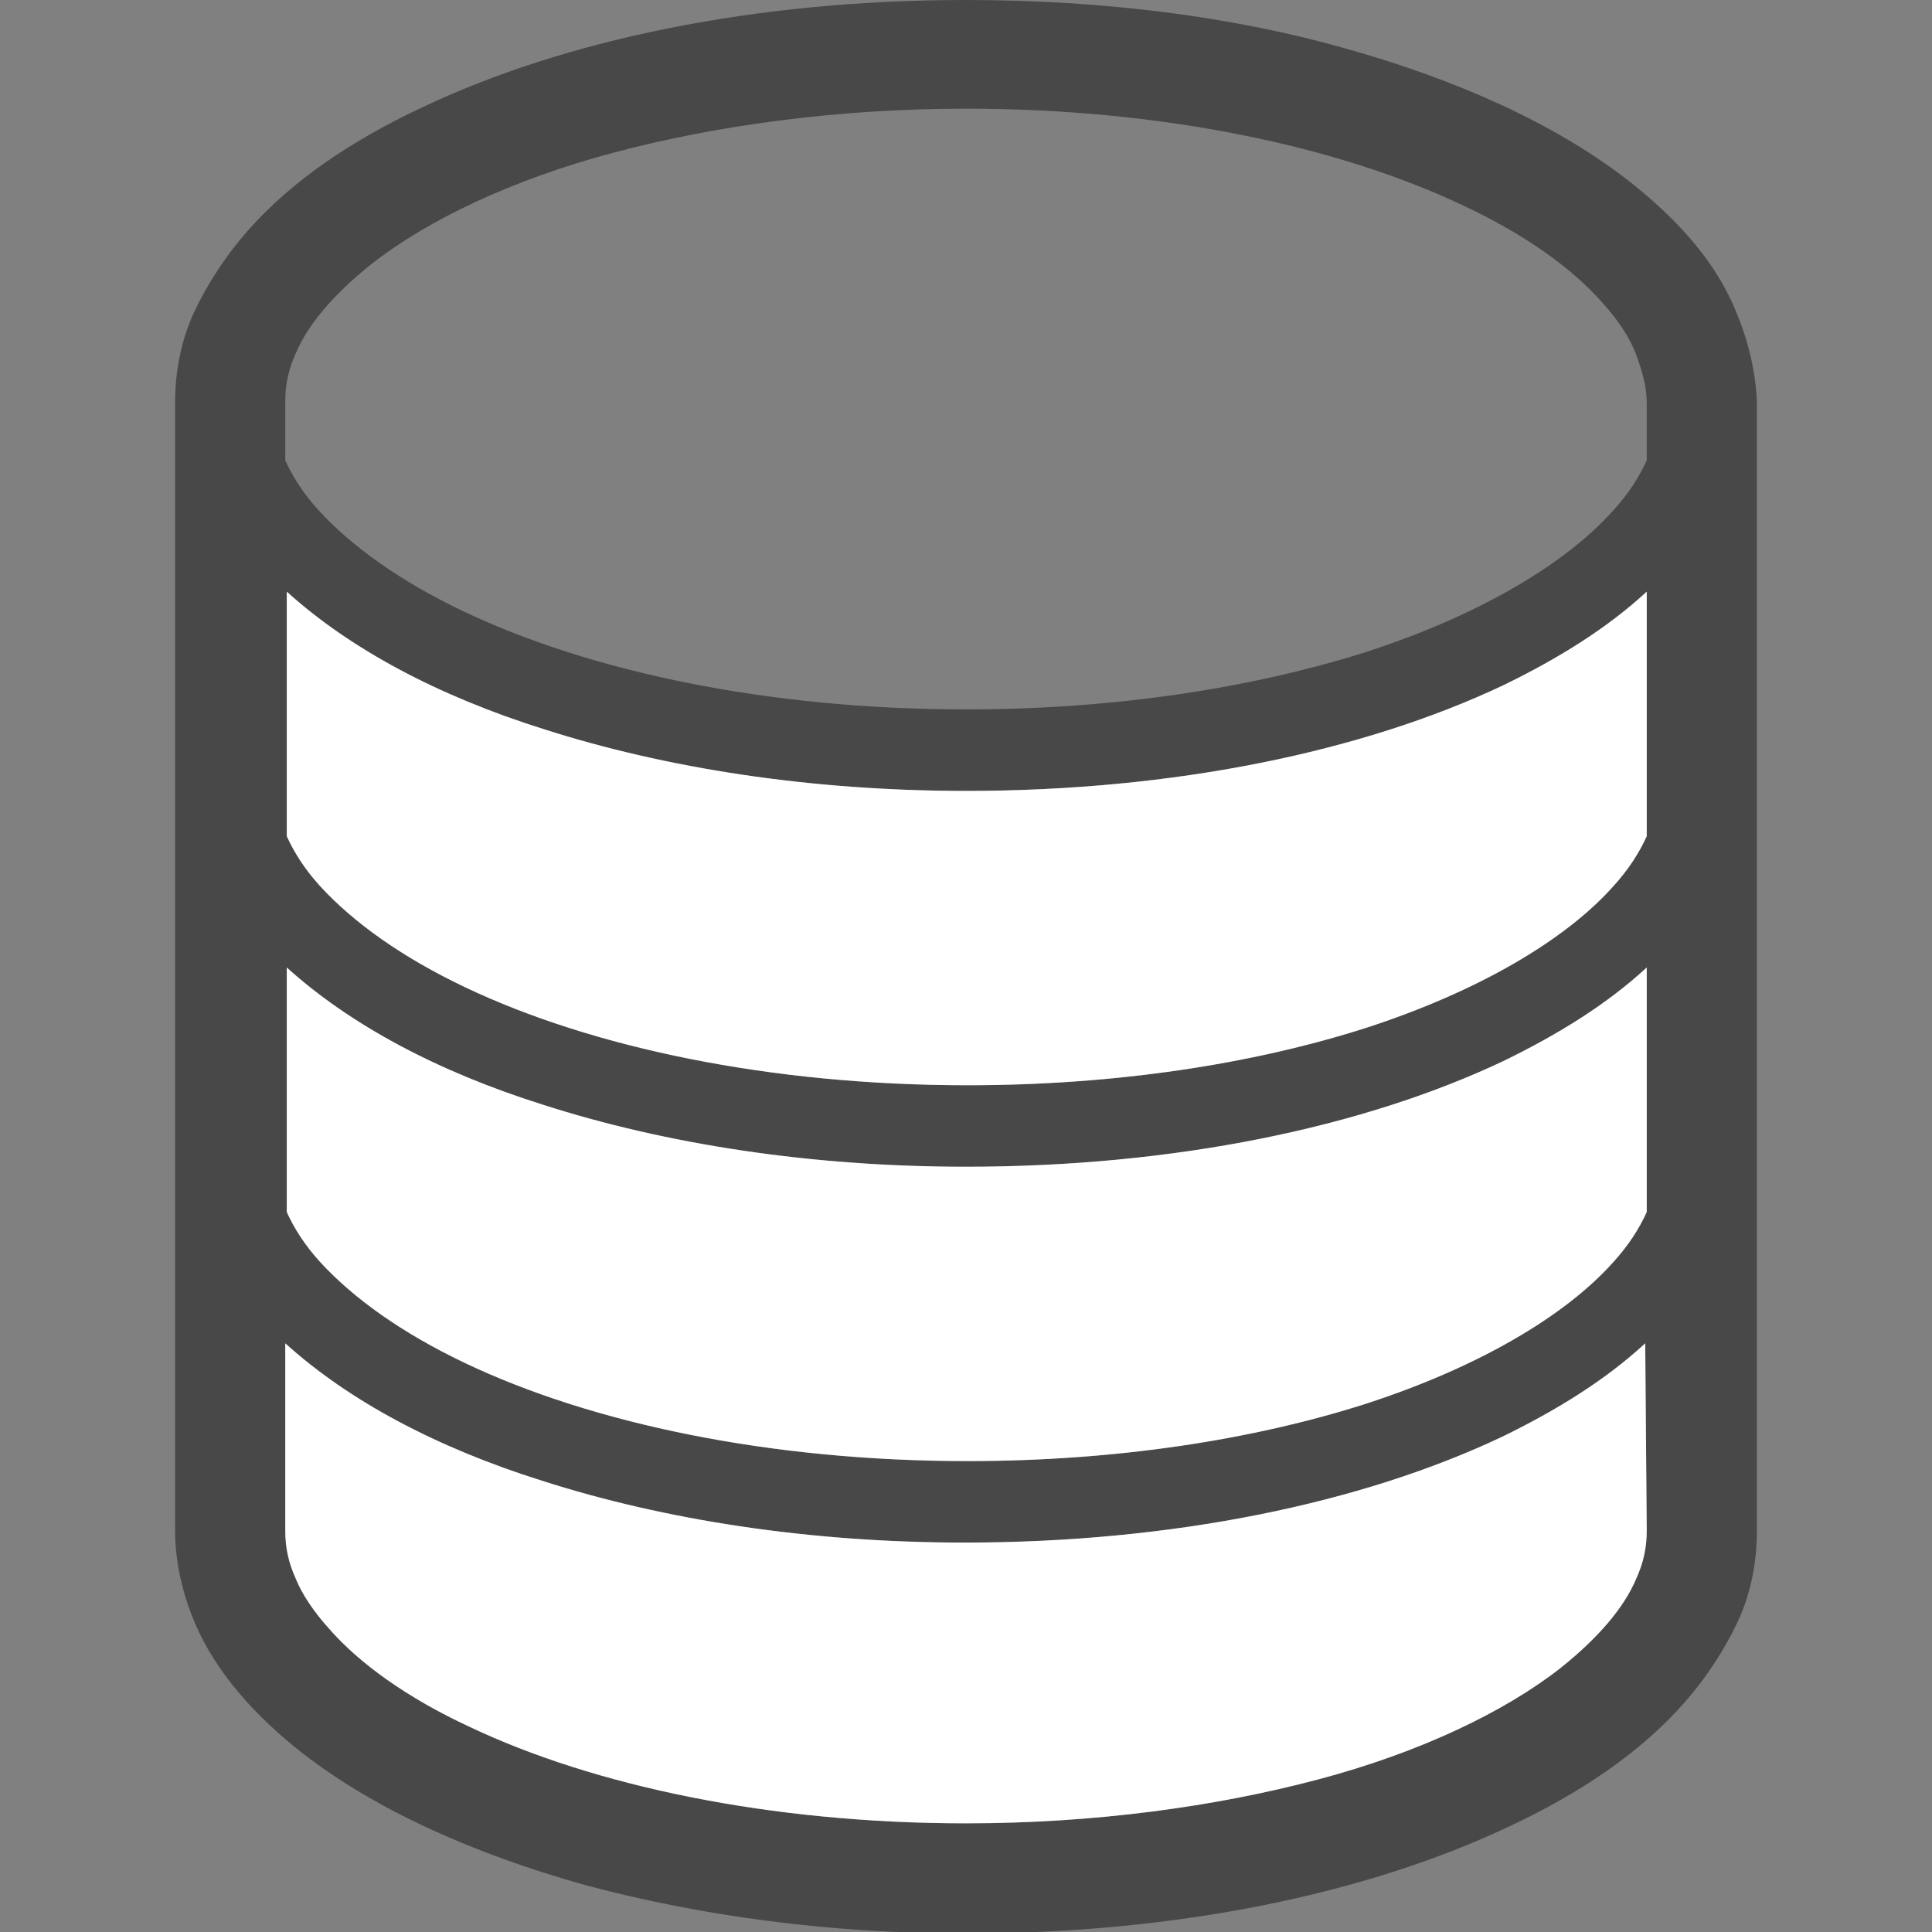
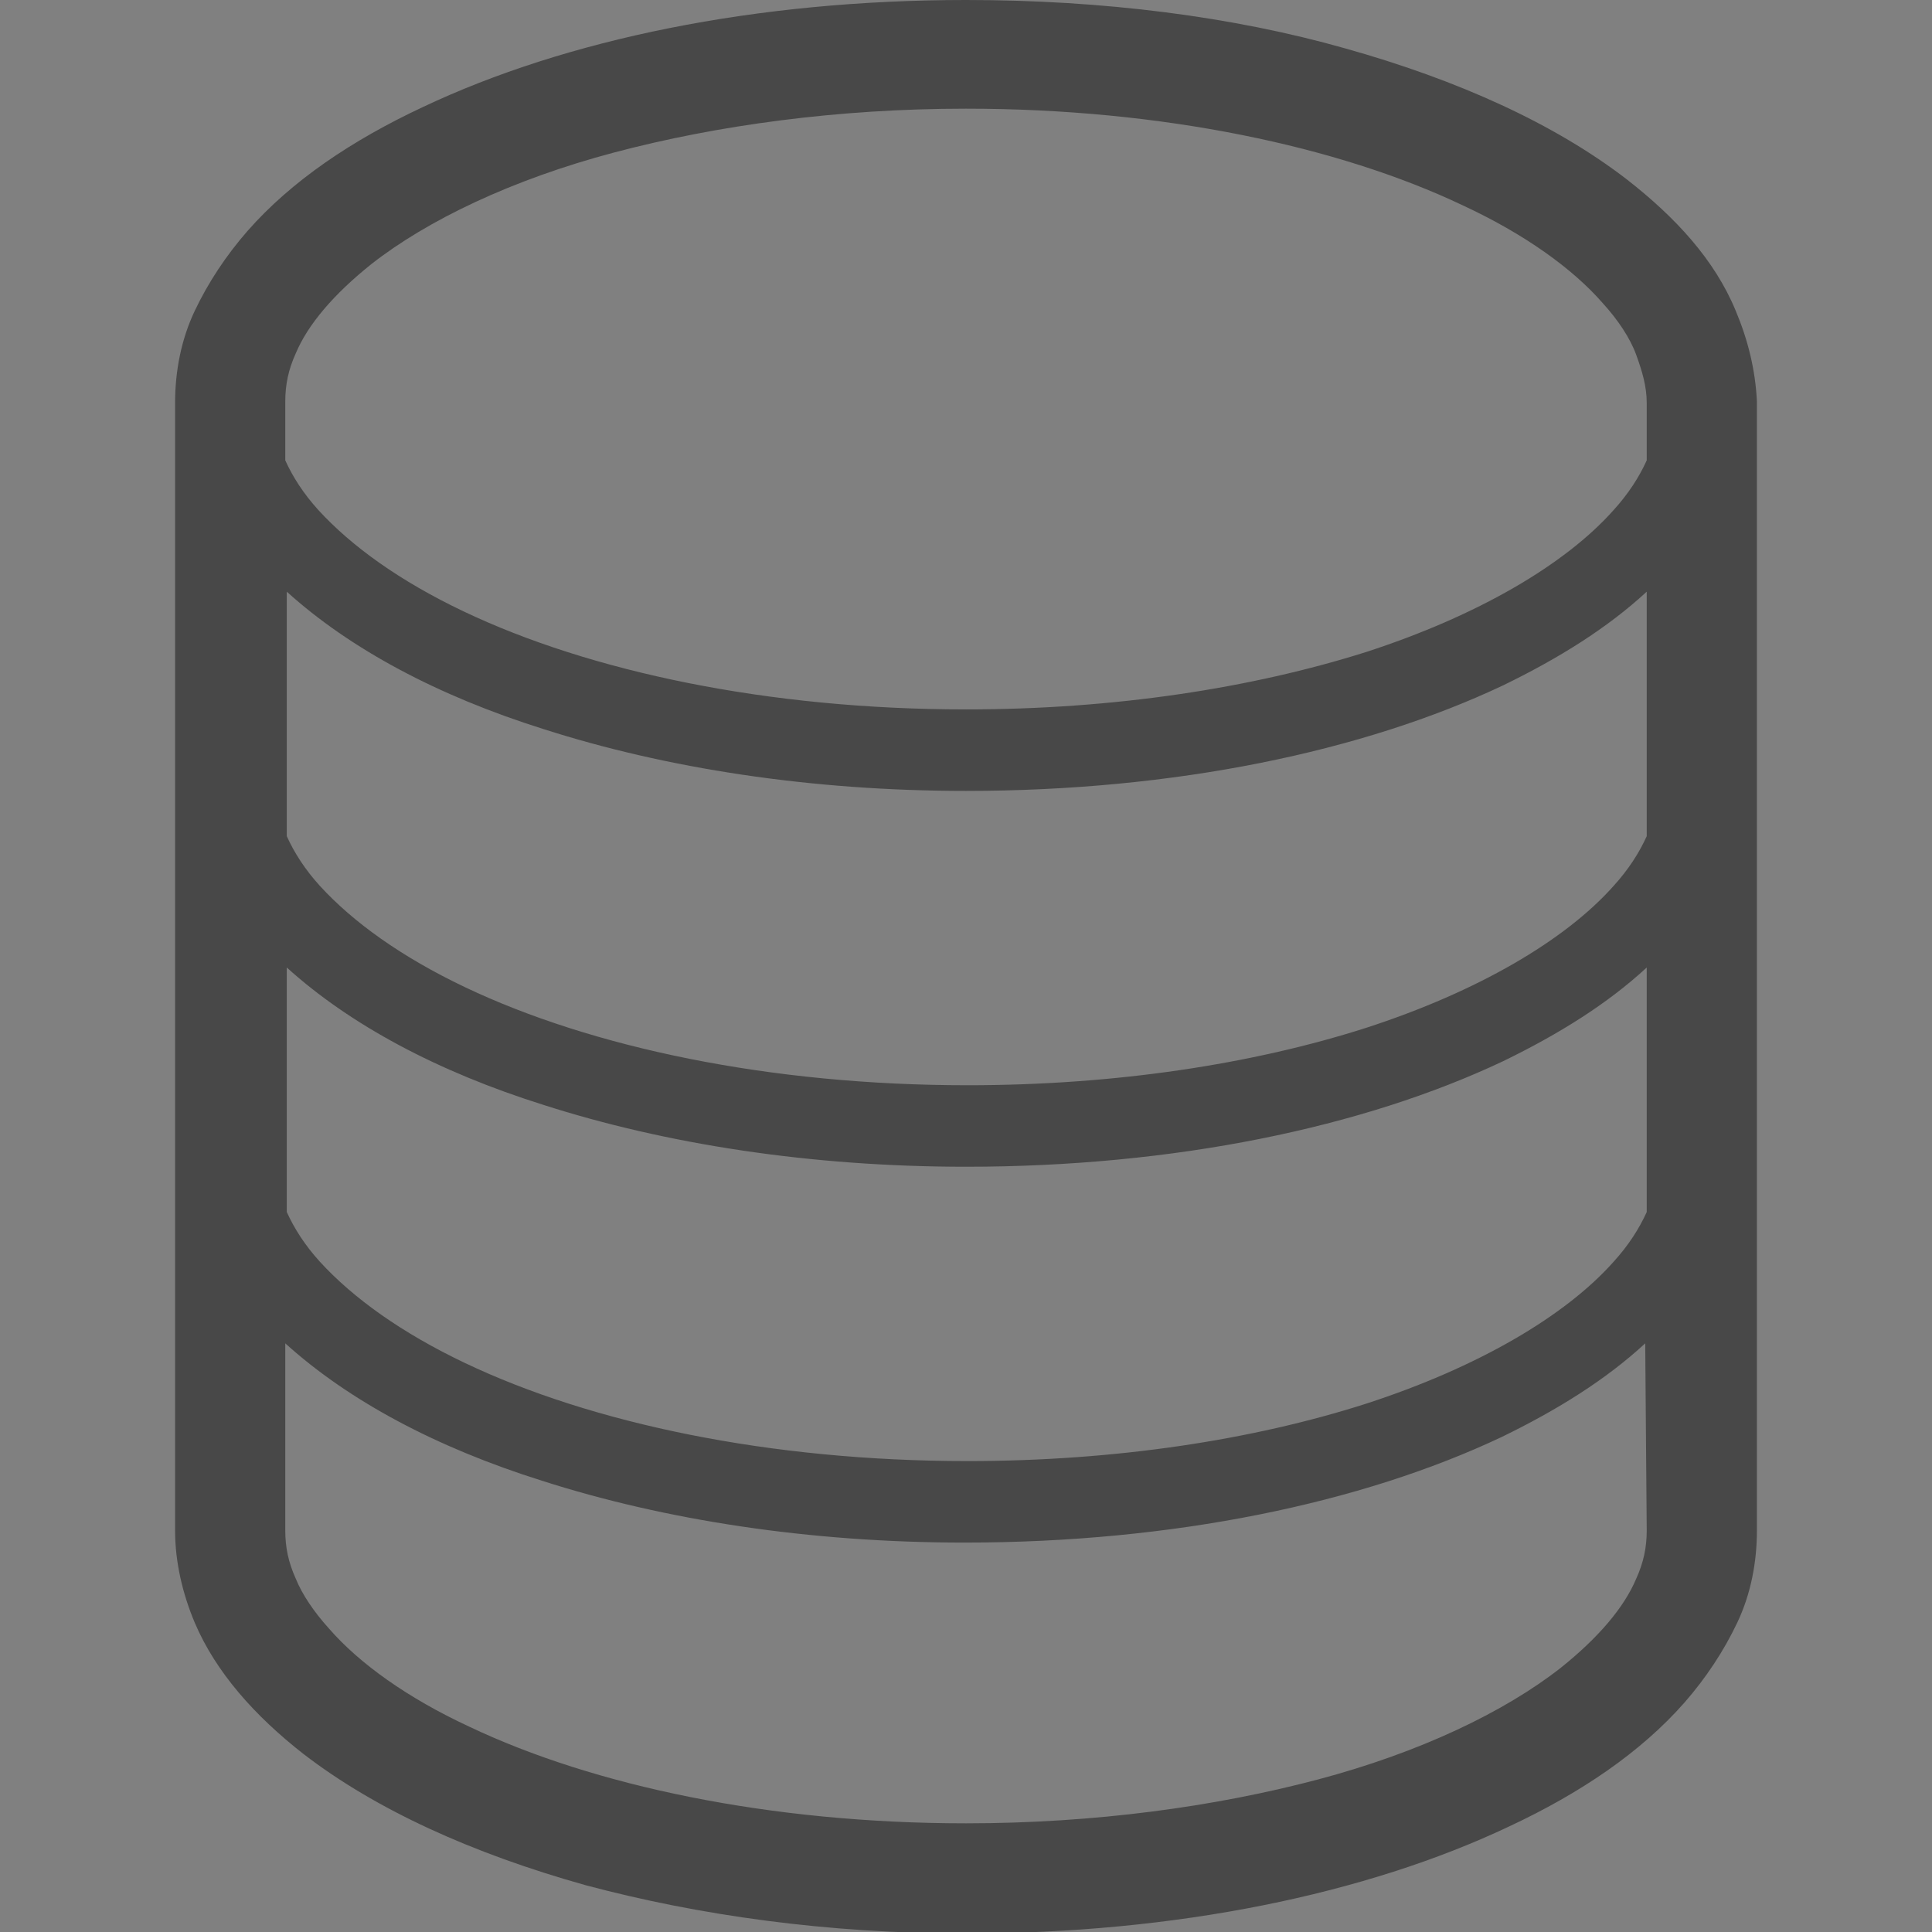
<svg xmlns="http://www.w3.org/2000/svg" id="a" viewBox="0 0 128 128">
  <rect x="0" y="0" width="128" height="128" fill="#808080" stroke="none" />
  <defs>
    <style>.cls-1{fill:#484848;}.cls-1,.cls-2{stroke-width:0px;}.cls-2{fill:#fff;}</style>
  </defs>
  <path class="cls-1" d="M115,20.6c-1.4-3.4-4-6.2-7.2-8.7-4.8-3.7-11.2-6.6-18.7-8.7-7.4-2.1-16-3.2-25.1-3.2-13.9,0-26.5,2.6-36,7.1-4.7,2.2-8.7,4.9-11.6,8.2-1.4,1.6-2.6,3.4-3.5,5.3s-1.3,4-1.3,6.1v74.7c0,2.1.5,4.2,1.3,6.1,1.4,3.3,4,6.2,7.2,8.7,4.8,3.7,11.2,6.6,18.7,8.7,7.5,2,16,3.2,25.2,3.2,13.9,0,26.5-2.6,36-7.1,4.7-2.2,8.7-4.9,11.6-8.2,1.4-1.6,2.6-3.4,3.5-5.3s1.3-4,1.3-6.1V26.6c-.1-2.1-.6-4.1-1.4-6h0ZM109.1,101.4c0,1.1-.2,2.1-.7,3.2-.8,1.9-2.5,3.9-5,5.9-3.7,2.9-9.3,5.6-16.1,7.4-6.8,1.8-14.8,2.9-23.3,2.9-13,0-24.7-2.5-32.9-6.4-4.1-1.9-7.3-4.2-9.3-6.5-1-1.1-1.8-2.3-2.2-3.3-.5-1.1-.7-2.1-.7-3.2v-12.4c4.2,3.8,10,6.9,17,9.1,8.1,2.6,17.7,4.1,28,4.1,13.8,0,26.3-2.6,35.6-7,3.7-1.8,6.9-3.8,9.5-6.2l.1,12.4h0ZM109.1,80.3c-.5,1.1-1.2,2.2-2.2,3.3-3.2,3.6-9,7-16.4,9.4-7.5,2.4-16.6,3.8-26.4,3.8-13.1,0-24.9-2.5-33.3-6.5-4.2-2-7.4-4.3-9.6-6.7-1-1.1-1.7-2.2-2.2-3.3v-16.2c4.2,3.8,10,6.9,17,9.1,8.1,2.6,17.7,4.1,28,4.1,13.8,0,26.3-2.6,35.6-7,3.7-1.8,6.9-3.8,9.5-6.2v16.2h0ZM109.1,55.4c-.5,1.1-1.2,2.2-2.2,3.3-3.2,3.6-9,7-16.4,9.4-7.5,2.4-16.6,3.8-26.4,3.8-13.1,0-24.9-2.5-33.3-6.5-4.2-2-7.4-4.3-9.6-6.7-1-1.1-1.7-2.2-2.2-3.3v-16.2c4.2,3.8,10,6.9,17,9.1,8.1,2.6,17.7,4.1,28,4.1,13.8,0,26.3-2.6,35.6-7,3.7-1.8,6.9-3.8,9.5-6.2v16.2h0ZM109.1,30.5c-.5,1.1-1.2,2.2-2.2,3.3-3.2,3.6-9,7-16.4,9.4-7.6,2.4-16.7,3.8-26.5,3.8-13.1,0-24.9-2.5-33.3-6.5-4.2-2-7.4-4.3-9.6-6.7-1-1.1-1.7-2.2-2.2-3.3v-3.9c0-1.1.2-2.1.7-3.2.8-1.9,2.5-3.9,5-5.9,3.7-2.9,9.3-5.6,16.1-7.4,6.8-1.8,14.8-2.9,23.3-2.9,13,0,24.7,2.5,32.9,6.4,4.1,1.9,7.3,4.2,9.3,6.5,1,1.1,1.8,2.3,2.2,3.4s.7,2.1.7,3.2v3.8h0Z" />
-   <path class="cls-2" d="M109.1,101.4c0,1.1-.2,2.1-.7,3.2-.8,1.9-2.5,3.9-5,5.9-3.7,2.9-9.3,5.6-16.1,7.4-6.8,1.8-14.8,2.9-23.3,2.9-13,0-24.7-2.5-32.9-6.4-4.1-1.9-7.3-4.2-9.3-6.5-1-1.1-1.8-2.3-2.2-3.3-.5-1.1-.7-2.1-.7-3.2v-12.4c4.2,3.8,10,6.9,17,9.1,8.1,2.6,17.7,4.1,28,4.1,13.8,0,26.3-2.6,35.6-7,3.7-1.8,6.9-3.8,9.5-6.2l.1,12.4h0ZM109.1,80.3c-.5,1.1-1.2,2.2-2.2,3.3-3.2,3.6-9,7-16.4,9.4-7.5,2.4-16.6,3.8-26.4,3.8-13.1,0-24.9-2.5-33.3-6.5-4.2-2-7.4-4.3-9.6-6.7-1-1.1-1.7-2.2-2.2-3.3v-16.2c4.2,3.8,10,6.9,17,9.1,8.1,2.6,17.7,4.1,28,4.1,13.8,0,26.3-2.6,35.6-7,3.7-1.8,6.9-3.8,9.5-6.2v16.2h0ZM109.1,55.4c-.5,1.1-1.2,2.2-2.2,3.3-3.2,3.6-9,7-16.4,9.4-7.5,2.4-16.6,3.8-26.4,3.8-13.1,0-24.9-2.5-33.3-6.5-4.2-2-7.4-4.3-9.6-6.7-1-1.1-1.7-2.2-2.2-3.3v-16.2c4.2,3.8,10,6.9,17,9.1,8.1,2.6,17.7,4.1,28,4.1,13.8,0,26.3-2.6,35.6-7,3.7-1.8,6.9-3.8,9.5-6.2v16.2h0Z" />
</svg>